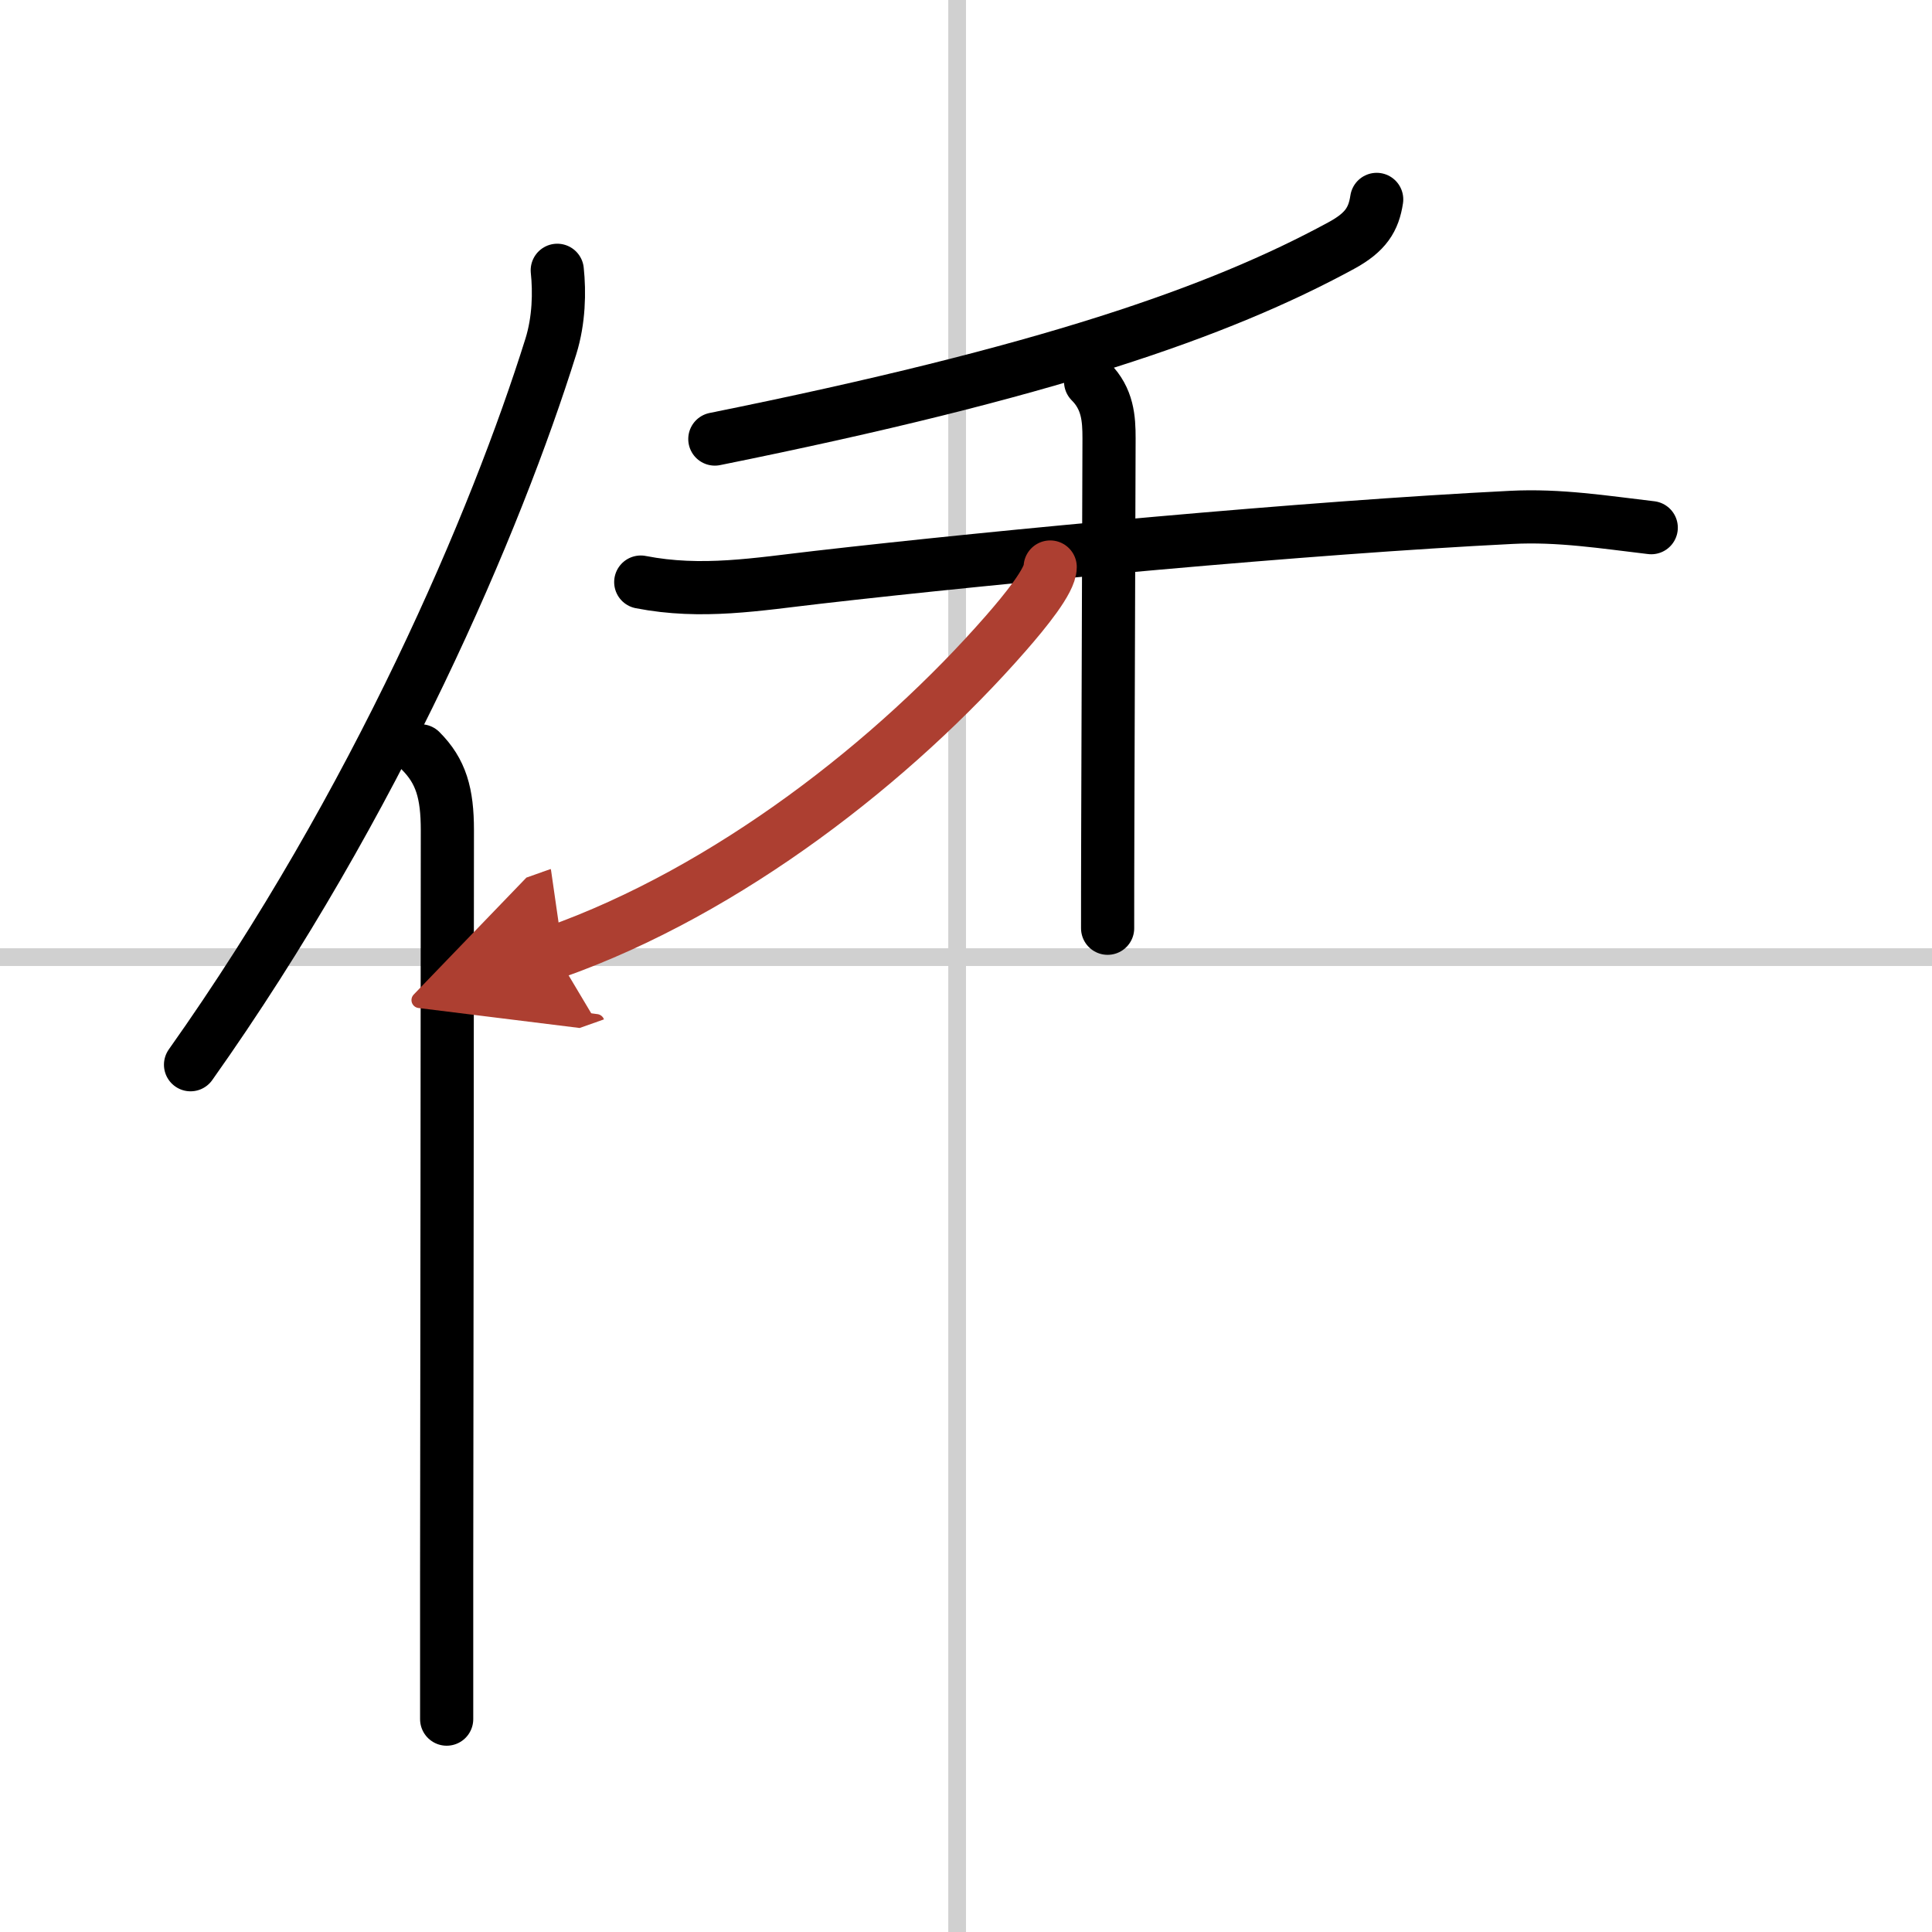
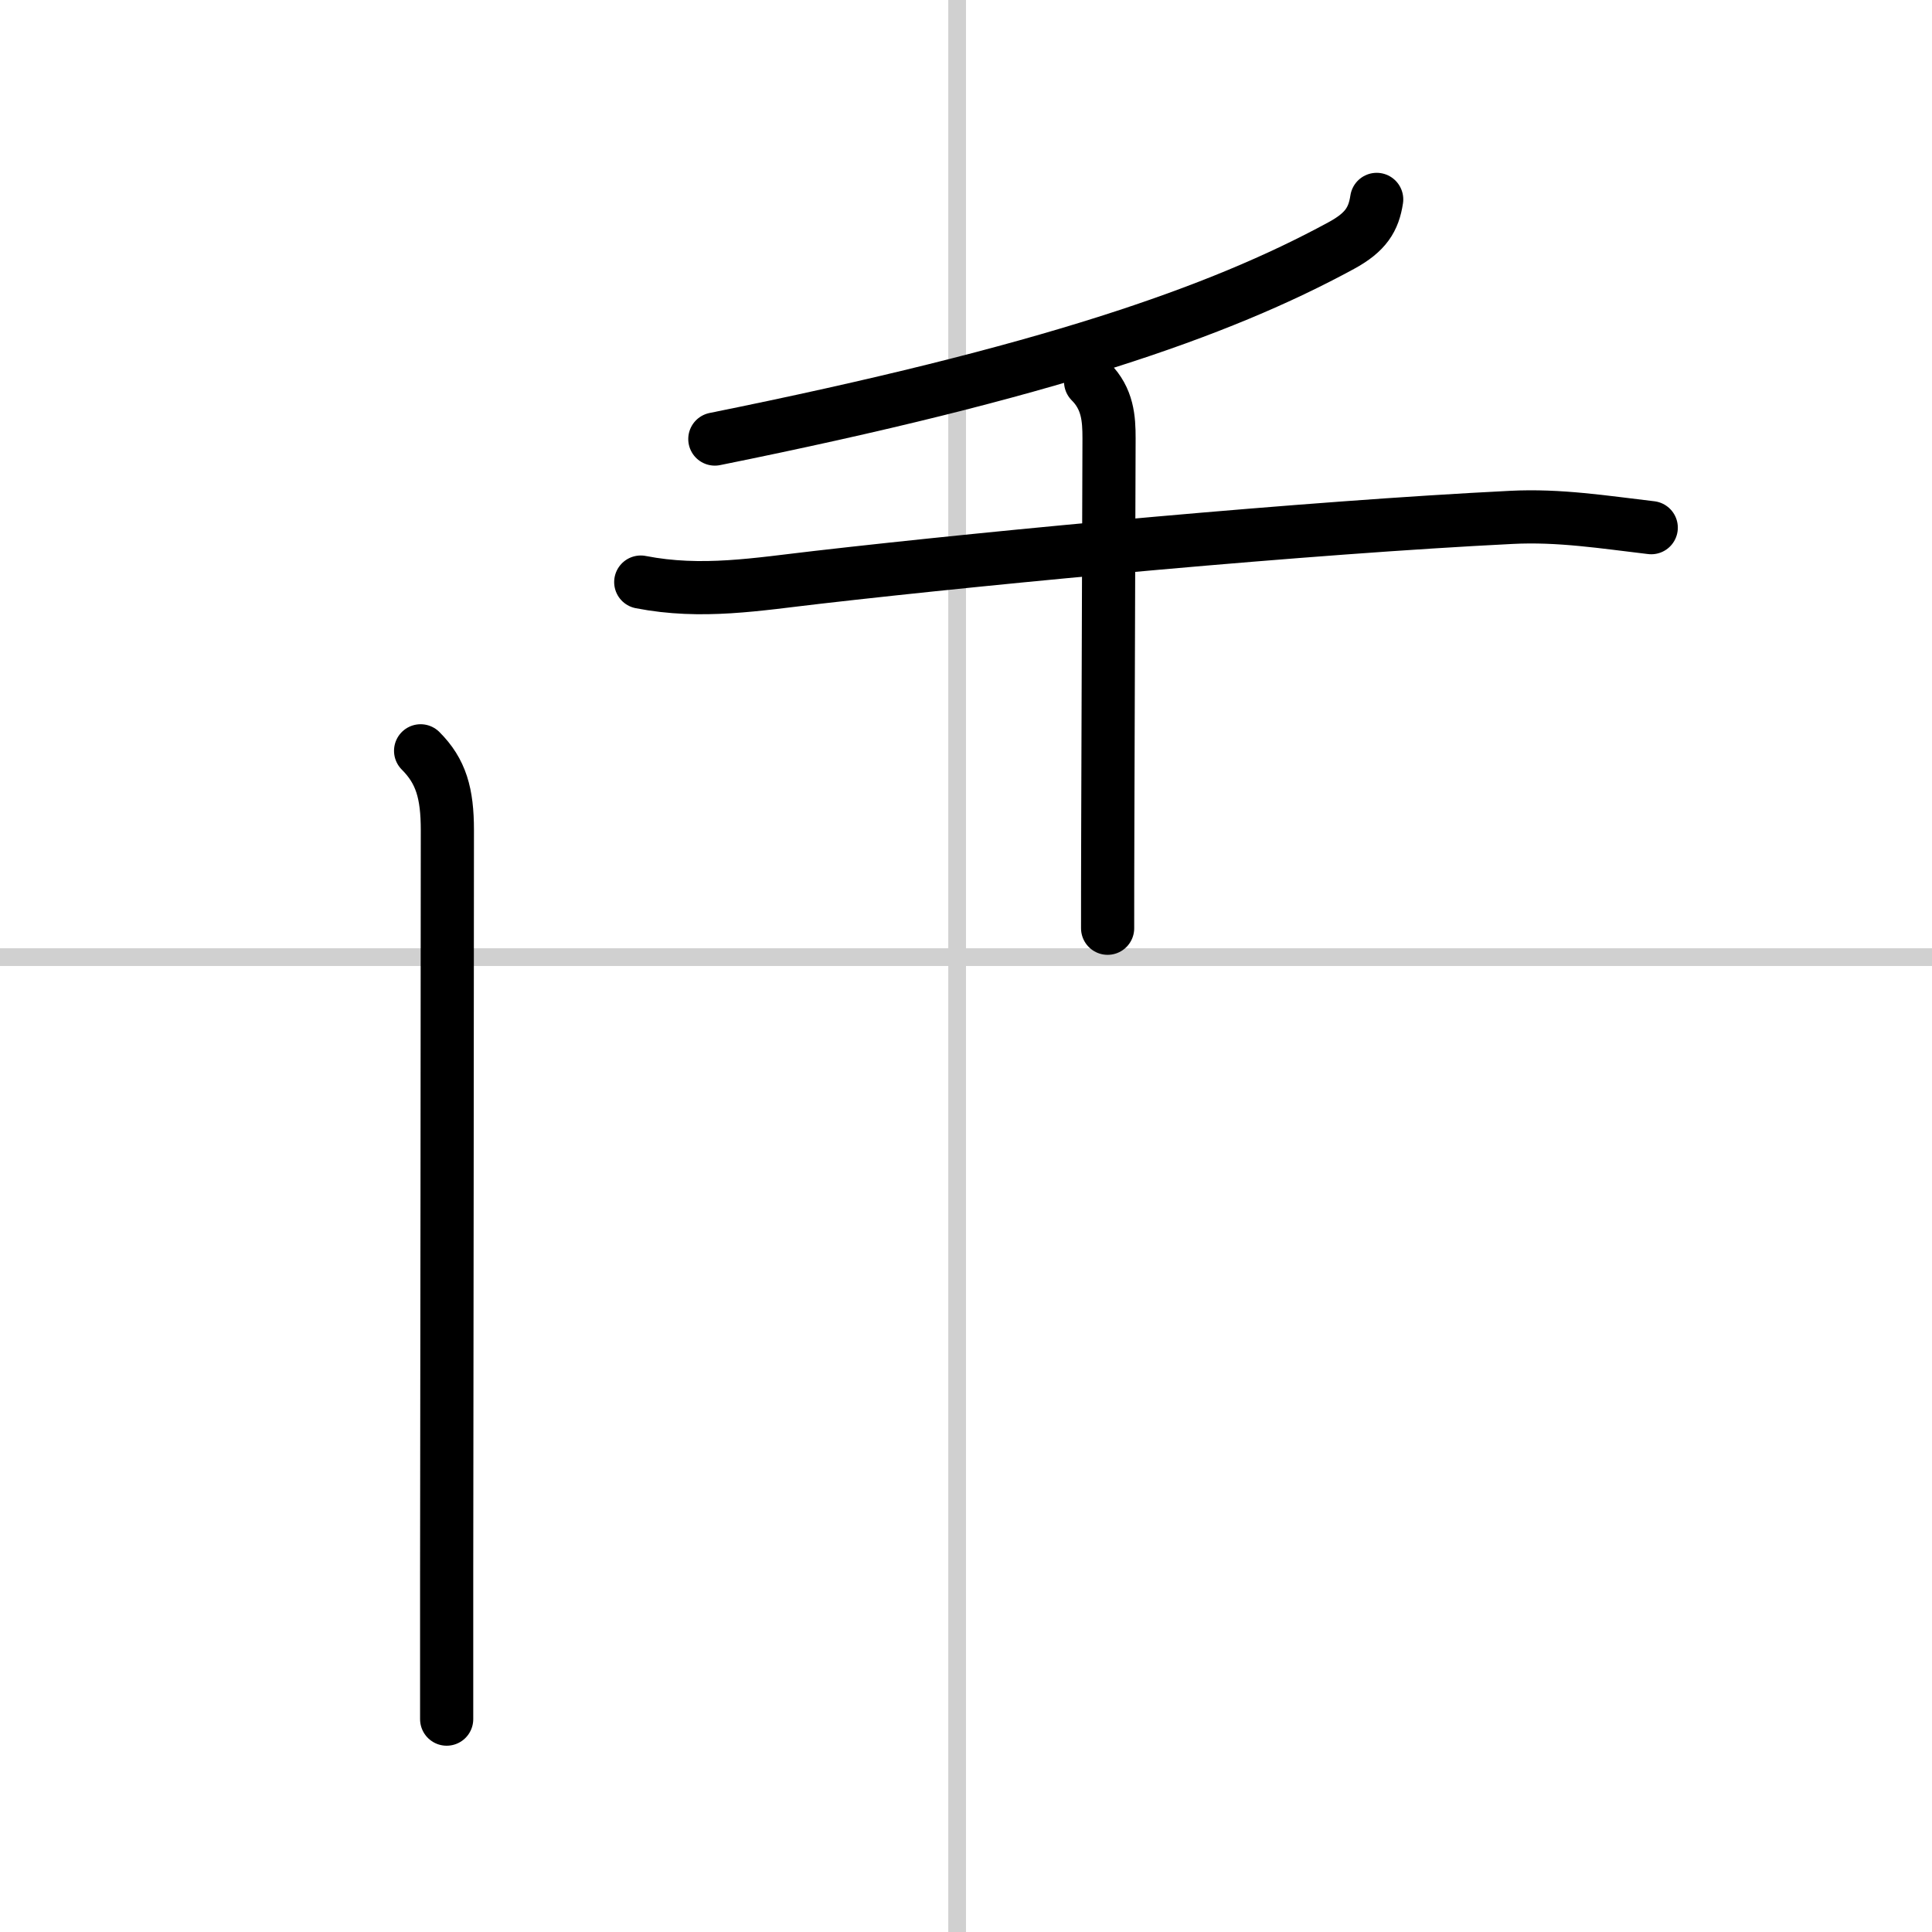
<svg xmlns="http://www.w3.org/2000/svg" width="400" height="400" viewBox="0 0 109 109">
  <defs>
    <marker id="a" markerWidth="4" orient="auto" refX="1" refY="5" viewBox="0 0 10 10">
      <polyline points="0 0 10 5 0 10 1 5" fill="#ad3f31" stroke="#ad3f31" />
    </marker>
  </defs>
  <g fill="none" stroke="#000" stroke-linecap="round" stroke-linejoin="round" stroke-width="3">
    <rect width="100%" height="100%" fill="#fff" stroke="#fff" />
    <line x1="54" x2="54" y2="109" stroke="#d0d0d0" stroke-width="1" />
    <line x2="109" y1="54" y2="54" stroke="#d0d0d0" stroke-width="1" />
-     <path d="m31.44 15.25c0.13 1.23 0.1 2.81-0.36 4.29-3.08 9.84-9.83 25.71-20.33 40.53" />
    <path d="m23.73 42.36c1.15 1.15 1.51 2.39 1.51 4.48 0 10.16-0.03 29.68-0.04 41.92v8.23" />
    <path d="M77.67,11.25c-0.17,1.12-0.61,1.85-1.99,2.6C68.75,17.62,59,21,40.33,24.77" />
    <path d="m36.15 32.84c3.43 0.67 6.58 0.12 9.99-0.27 10.36-1.19 27.64-2.81 39.12-3.38 2.71-0.14 5.25 0.27 7.9 0.58" />
    <path d="m61.53 21.53c0.97 0.97 1.04 2.09 1.04 3.19 0 0.51-0.04 13.29-0.07 21.65-0.01 2.6-0.01 4.76-0.01 6" />
-     <path d="m59.25 31.99c0 0.76-1.4 2.48-2.51 3.75-6.25 7.15-15.64 14.51-25.44 17.98" marker-end="url(#a)" stroke="#ad3f31" />
  </g>
</svg>